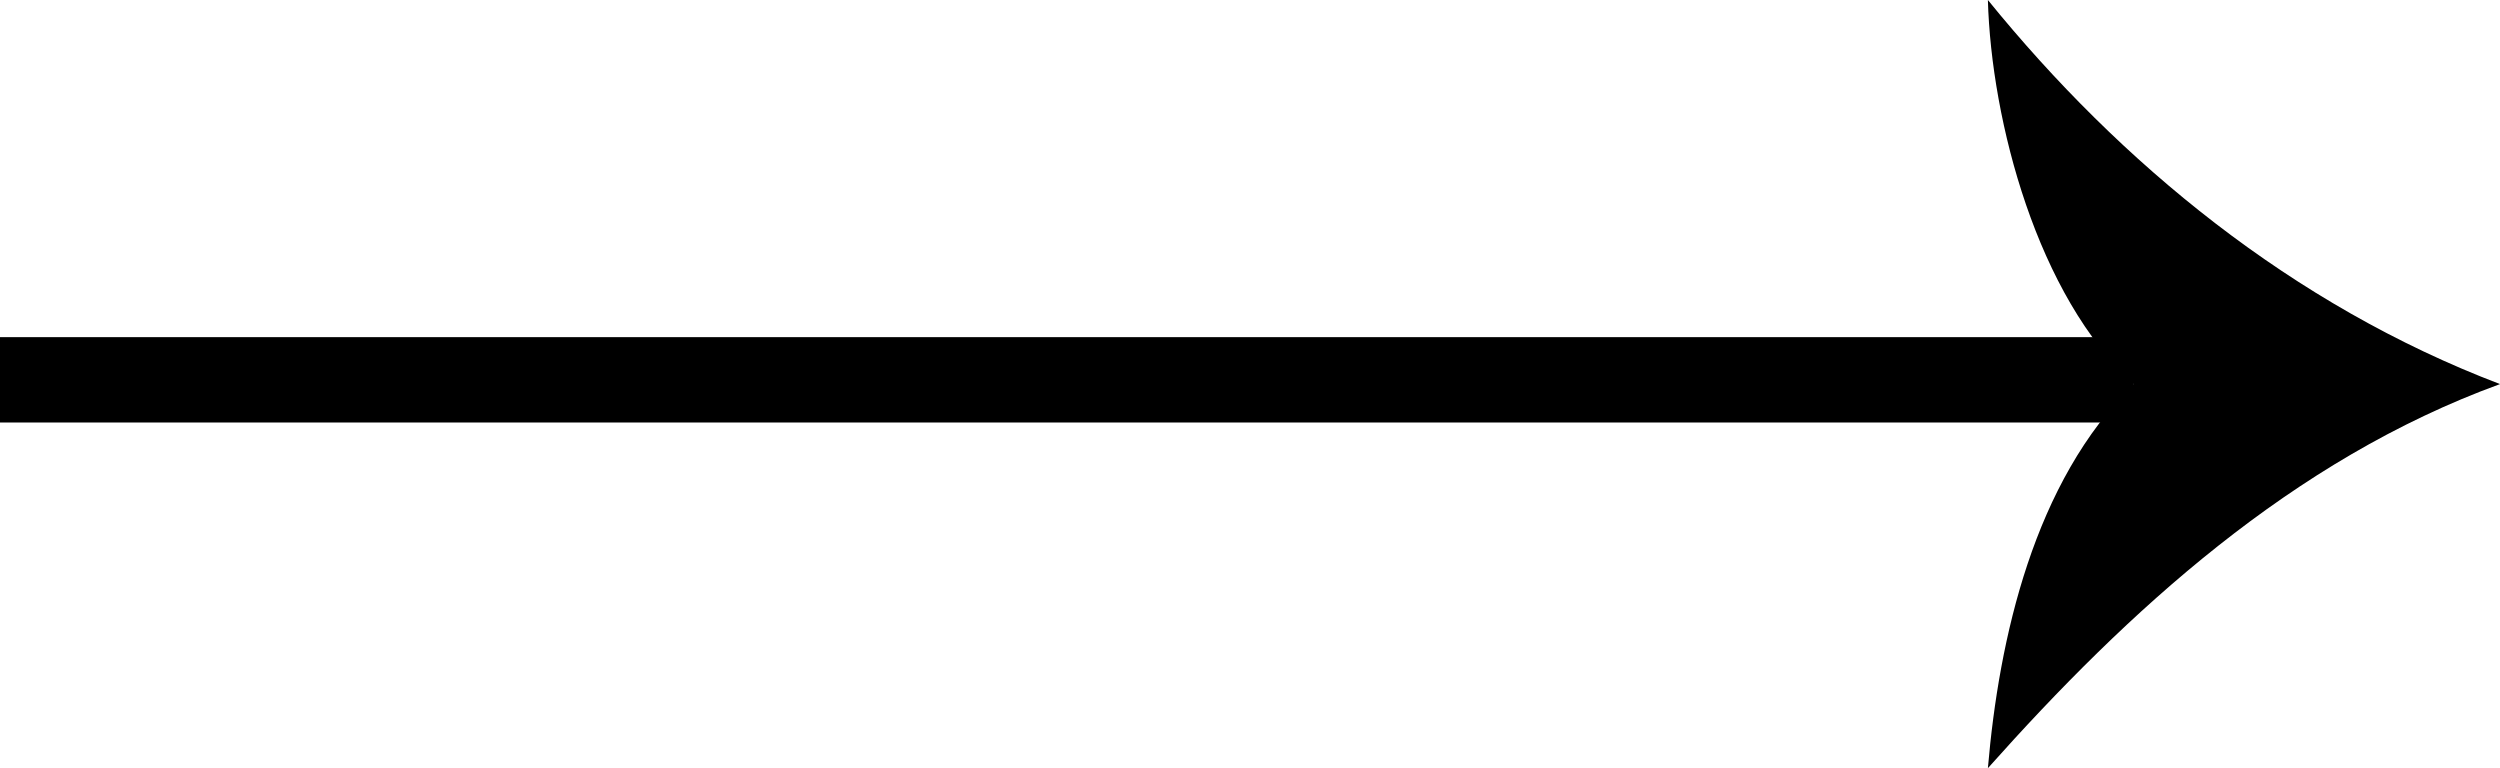
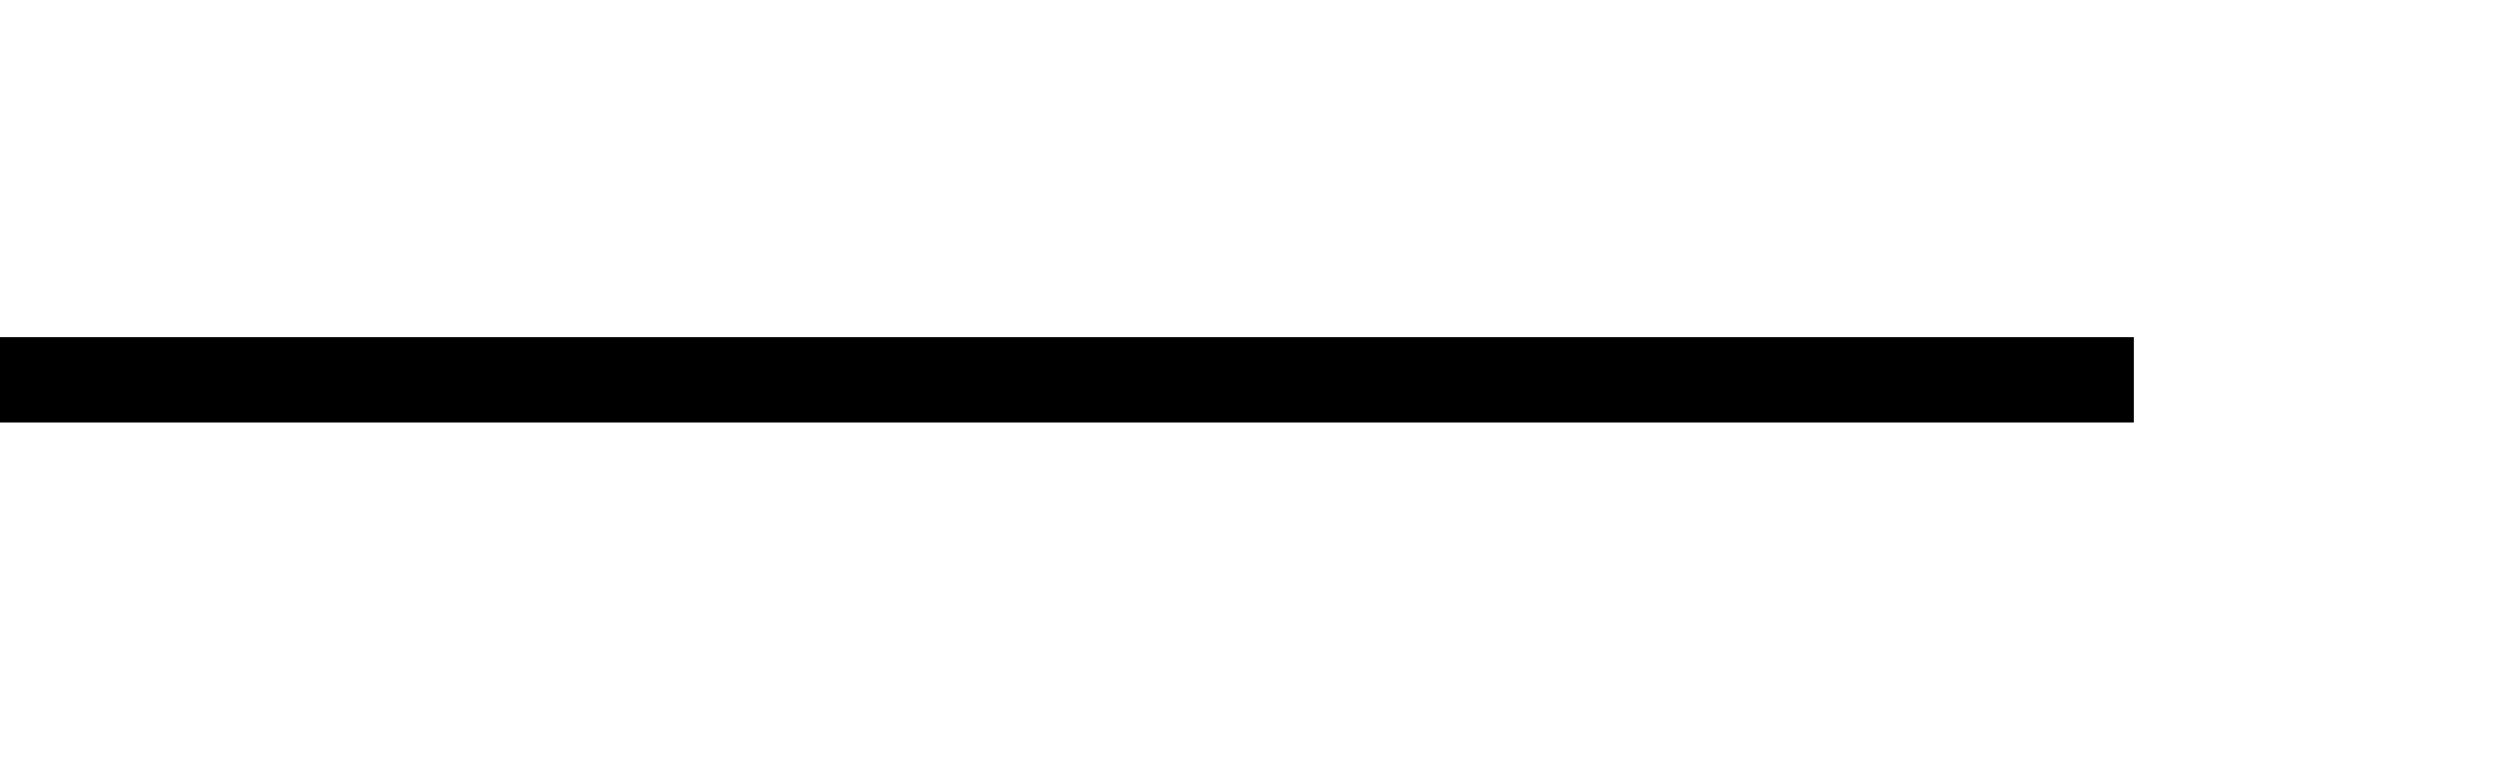
<svg xmlns="http://www.w3.org/2000/svg" viewBox="0 0 29.29 9">
  <path fill="none" stroke="#000" stroke-miterlimit="10" d="M0 4.45h25" />
-   <path d="M25 4.5c-1.13-1.03-1.67-3.08-1.71-4.5 1.55 1.91 3.56 3.57 6 4.5-2.44.89-4.36 2.66-6 4.5.13-1.52.54-3.36 1.71-4.5z" />
</svg>